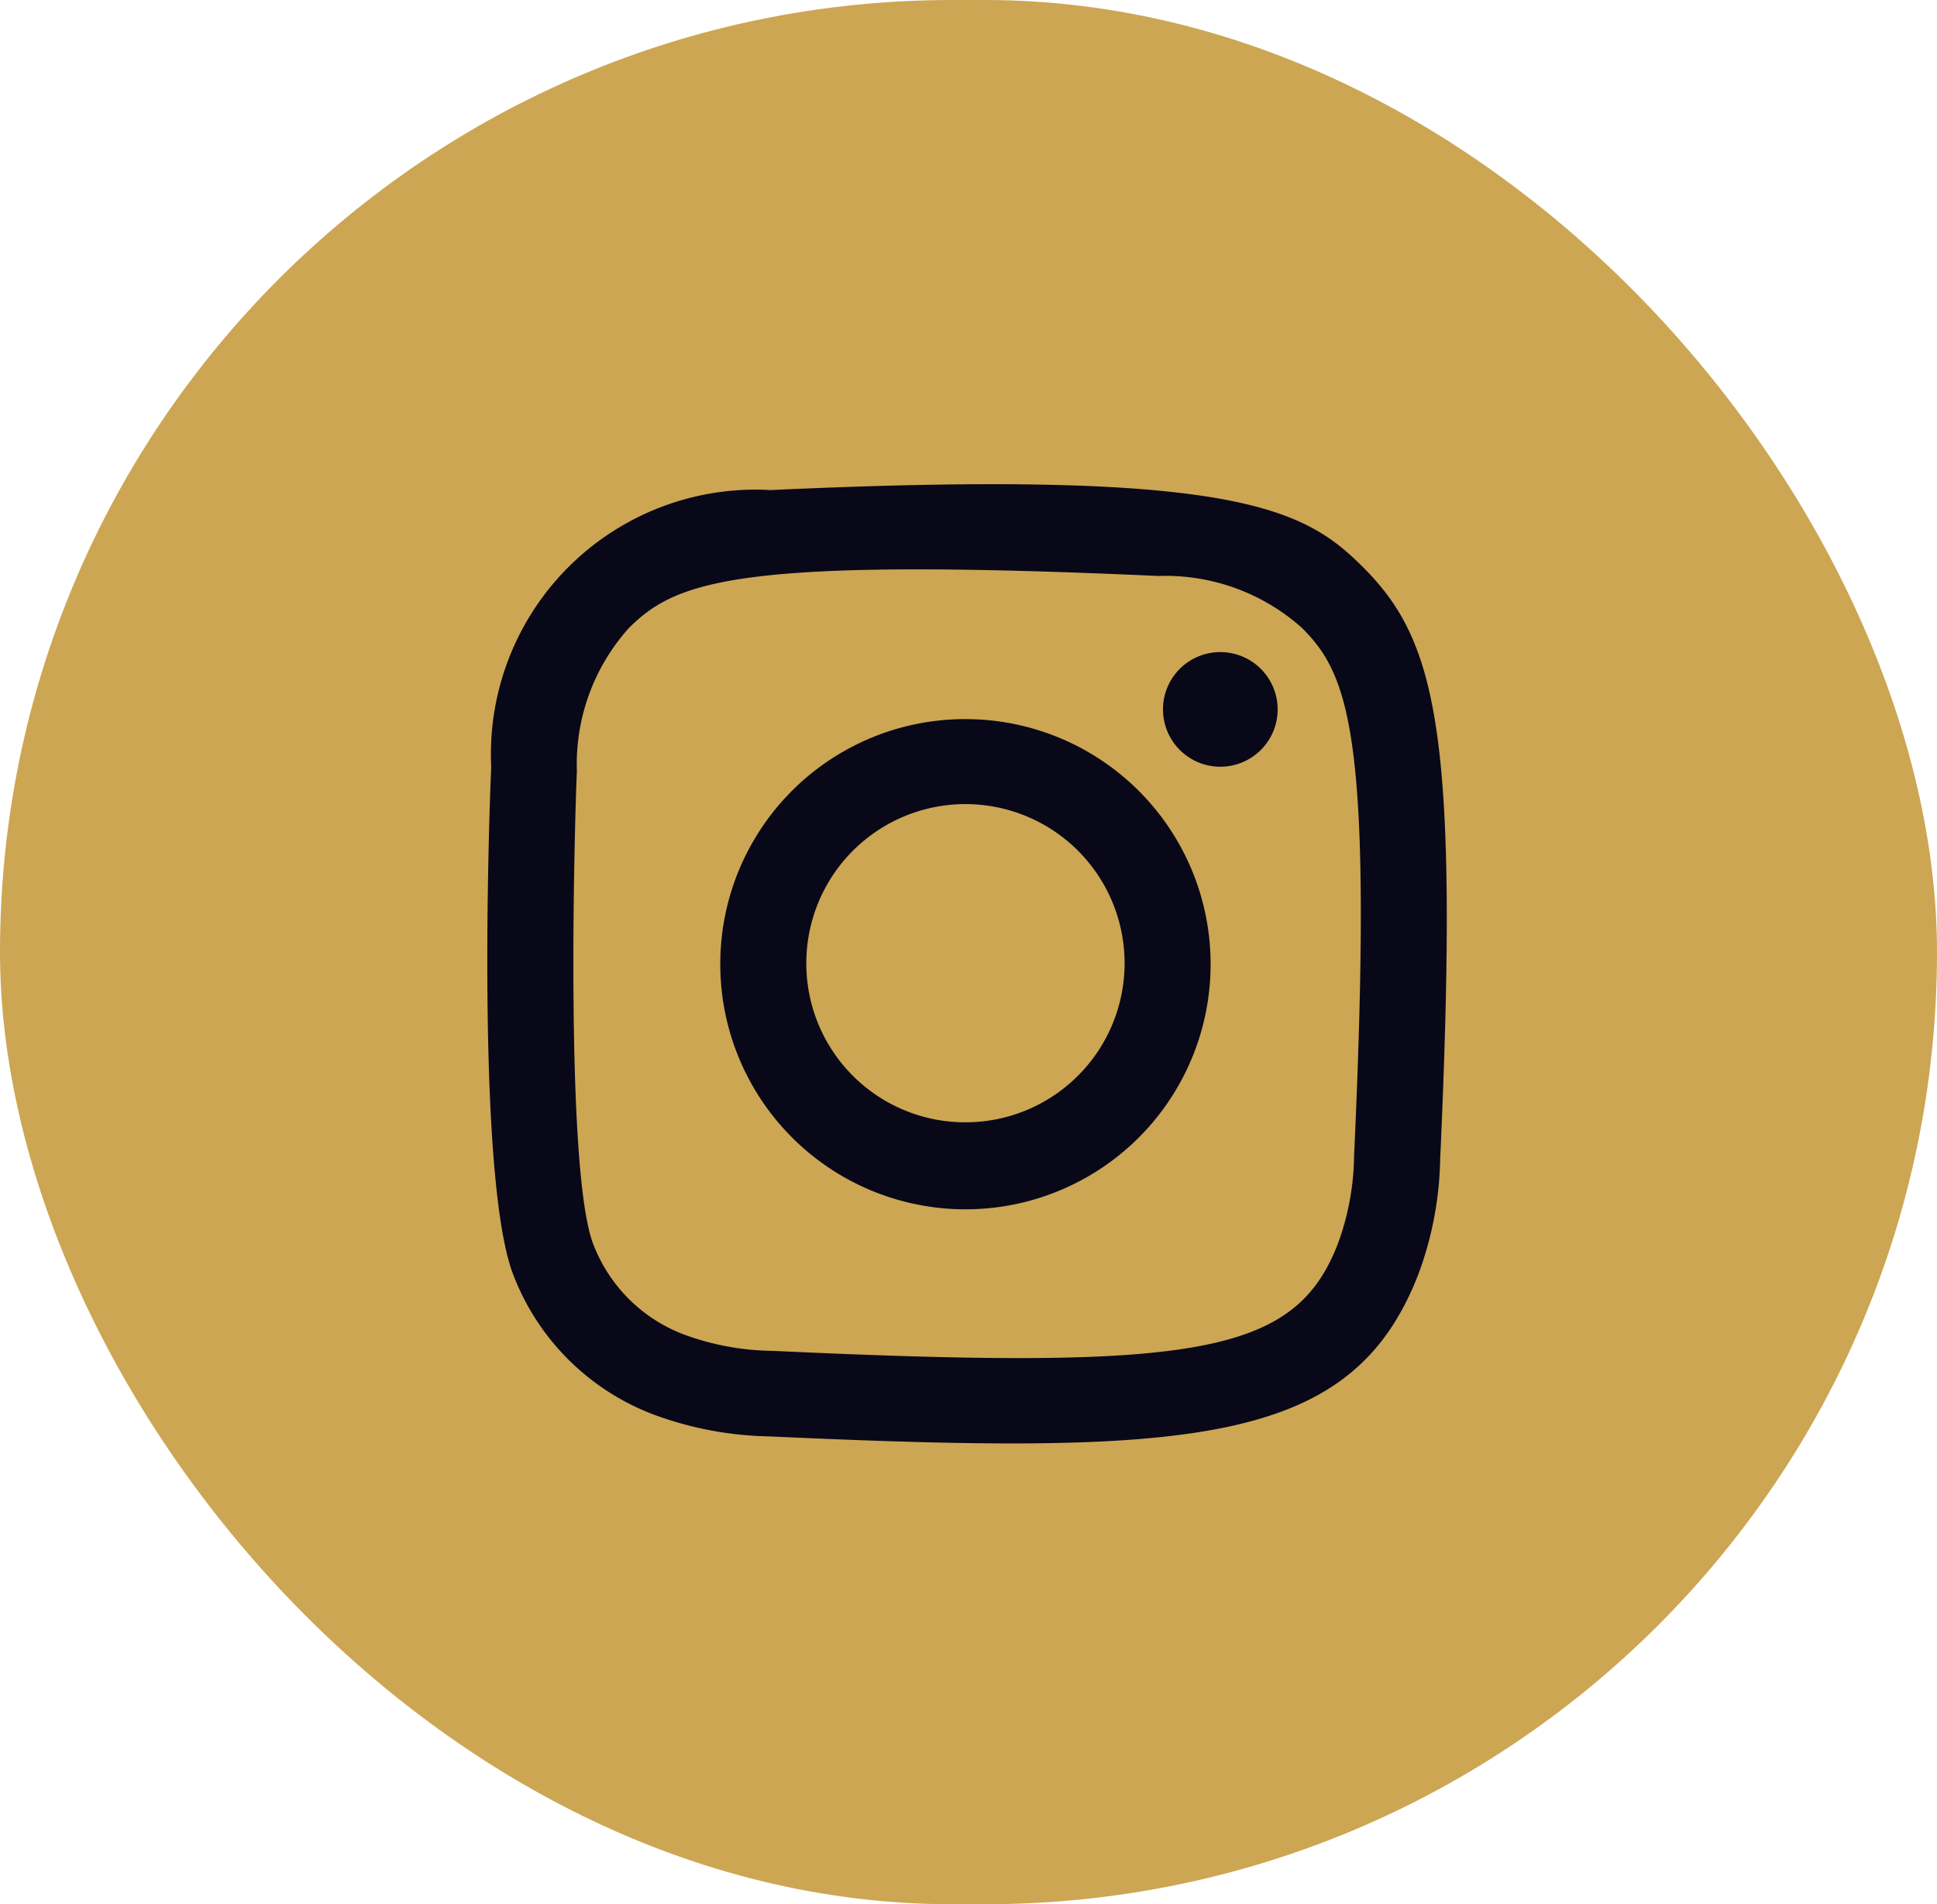
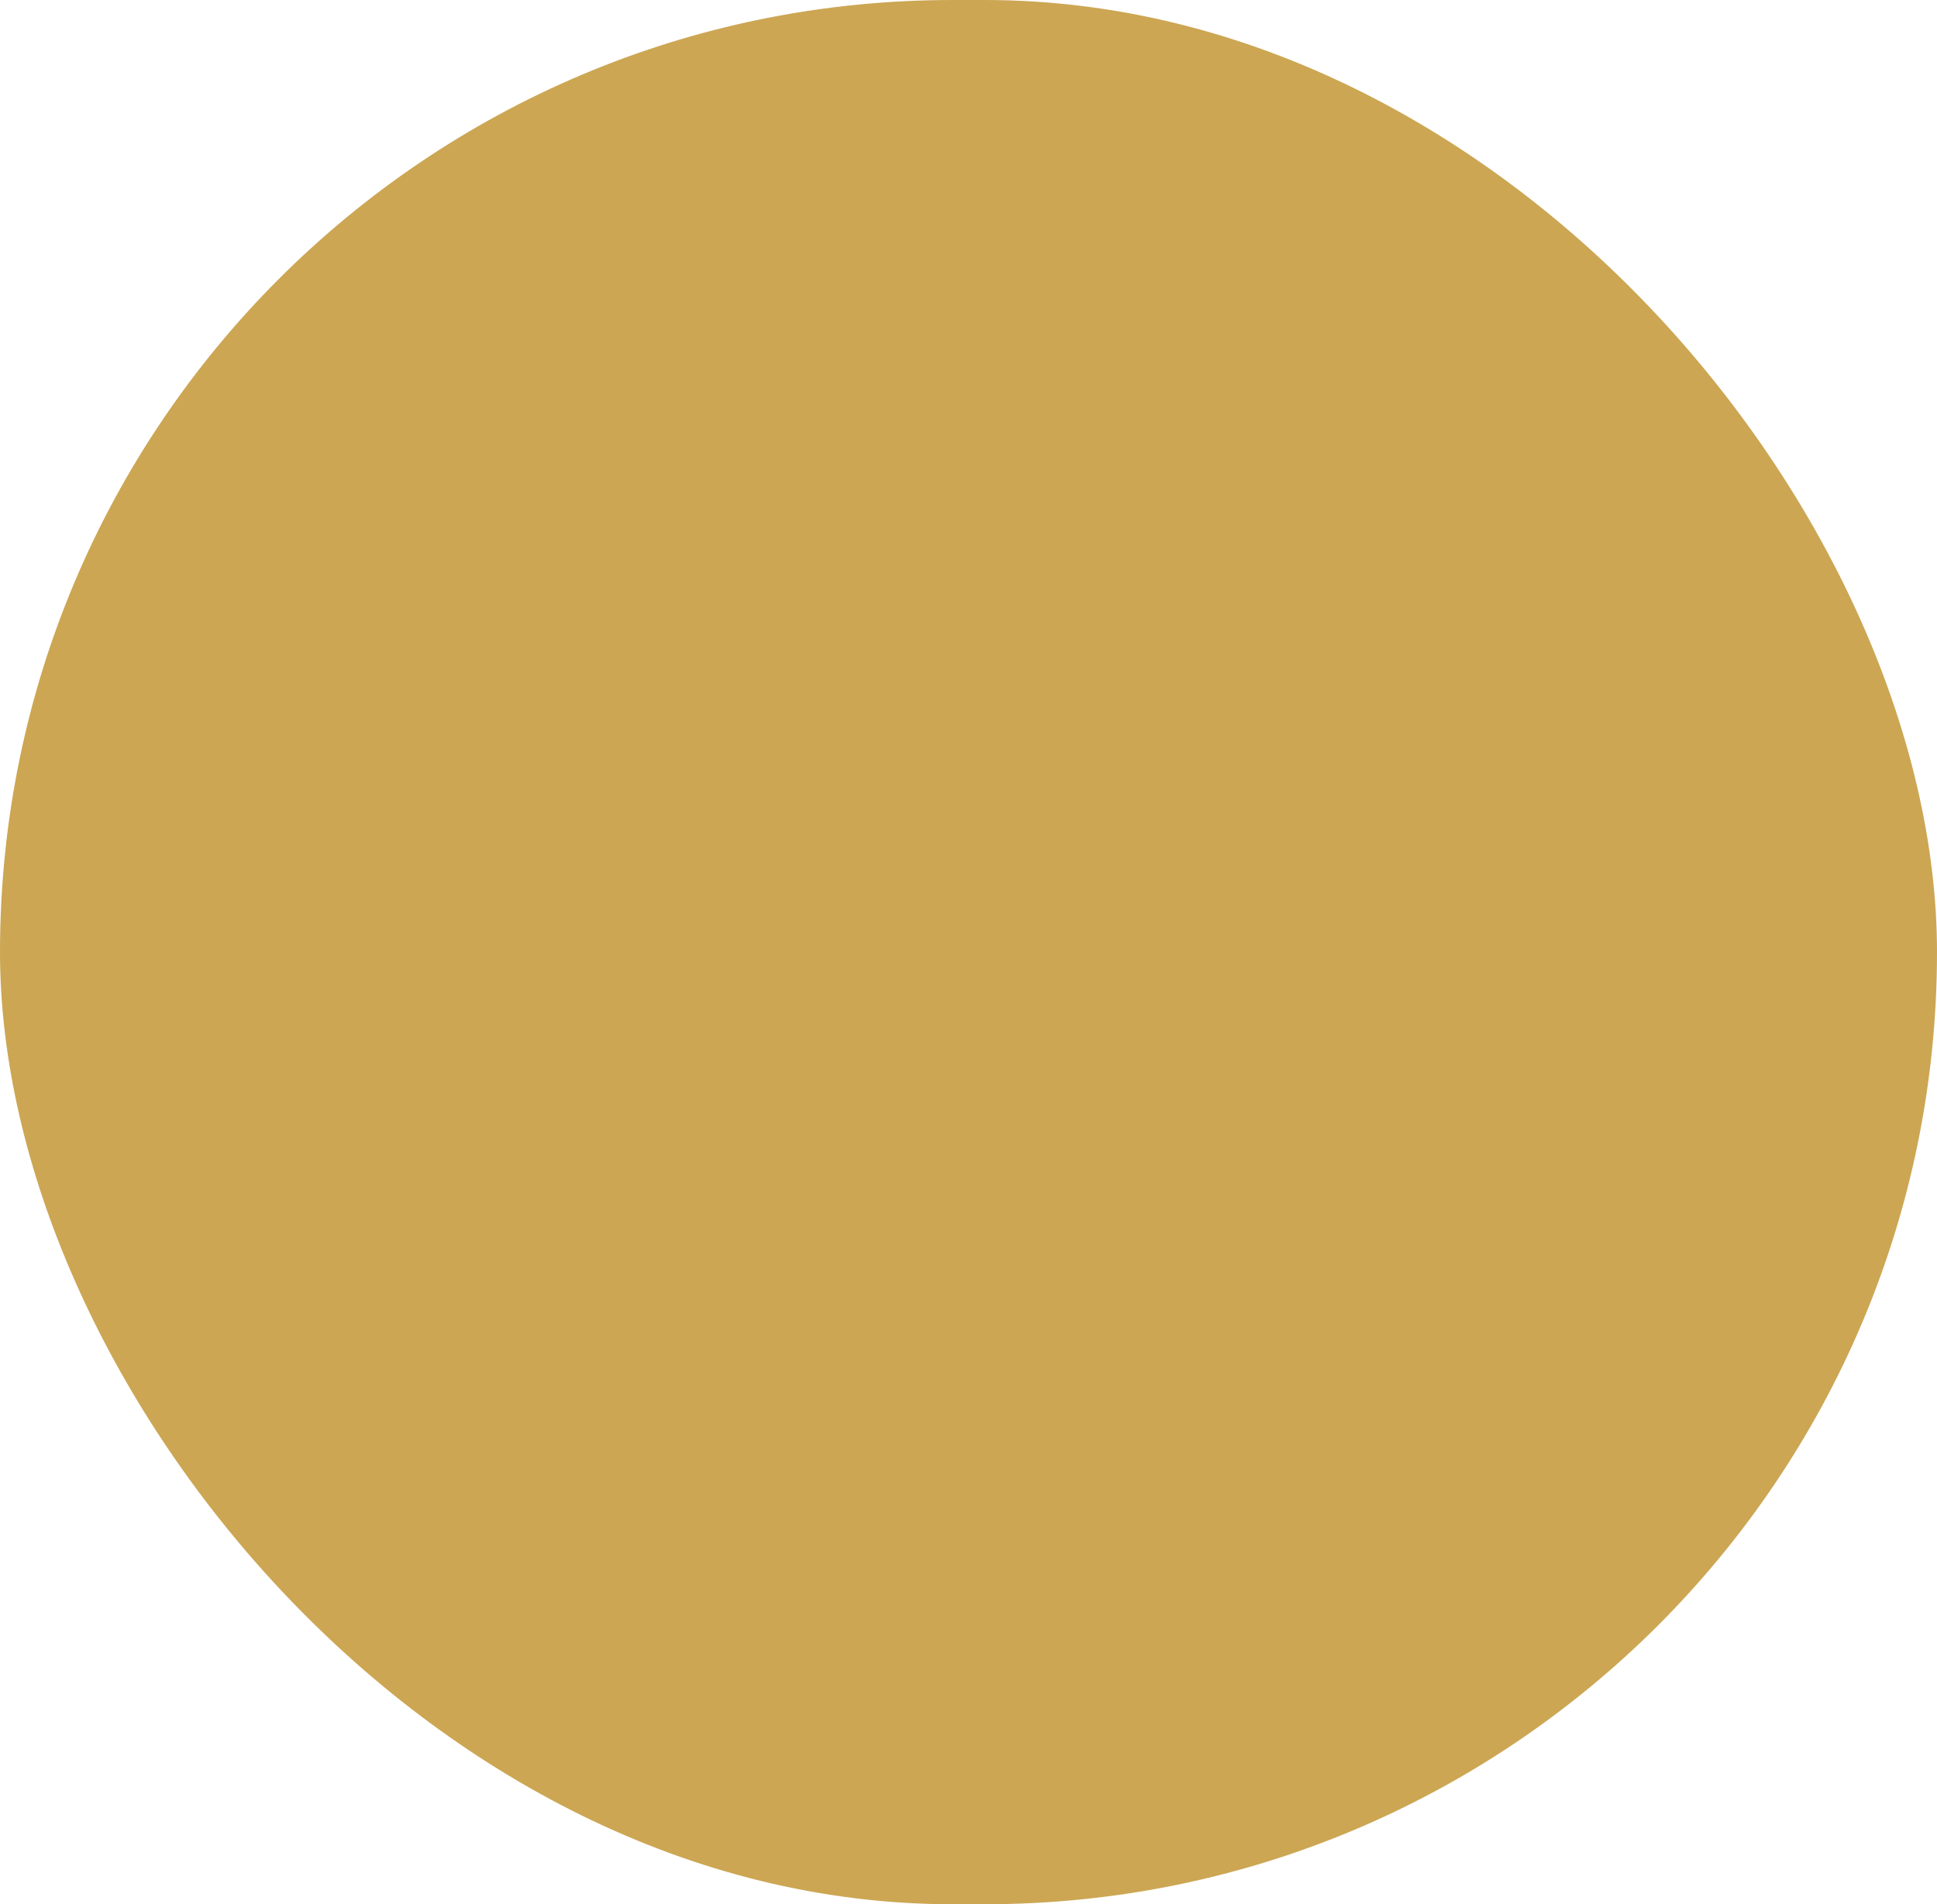
<svg xmlns="http://www.w3.org/2000/svg" id="Group_2" data-name="Group 2" width="32.741" height="32.195" viewBox="0 0 32.741 32.195">
  <rect id="background" width="32.741" height="32.195" rx="16.097" fill="#cca653" />
  <g id="icons" transform="translate(8.237 8.184)">
-     <path id="instagram-_167_" data-name="instagram-[#167]" d="M288.76,7279.1a4.472,4.472,0,0,0-4.694,4.683c-.037.815-.254,6.976.375,8.591a4.093,4.093,0,0,0,2.36,2.354,5.915,5.915,0,0,0,1.958.373c7.186.327,9.85.149,10.973-2.727a5.863,5.863,0,0,0,.374-1.954c.328-7.205-.053-8.767-1.306-10.017-.993-.992-2.162-1.665-10.042-1.3m.066,14.552a4.476,4.476,0,0,1-1.5-.276,2.642,2.642,0,0,1-1.532-1.526c-.479-1.227-.32-7.058-.278-8a3.445,3.445,0,0,1,.881-2.421c.807-.8,1.85-1.2,8.948-.878a3.464,3.464,0,0,1,2.427.878c.807.806,1.207,1.856.881,8.928a4.444,4.444,0,0,1-.278,1.495c-.73,1.872-2.41,2.131-9.552,1.8m6.6-10.849a.969.969,0,1,0,.968-.965.968.968,0,0,0-.968.965m-7.483,4.3a4.144,4.144,0,1,0,4.144-4.132,4.138,4.138,0,0,0-4.144,4.132m1.454,0a2.69,2.69,0,1,1,2.69,2.685,2.686,2.686,0,0,1-2.69-2.685" transform="translate(-284 -7279)" fill="#090819" fill-rule="evenodd" />
-   </g>
+     </g>
</svg>